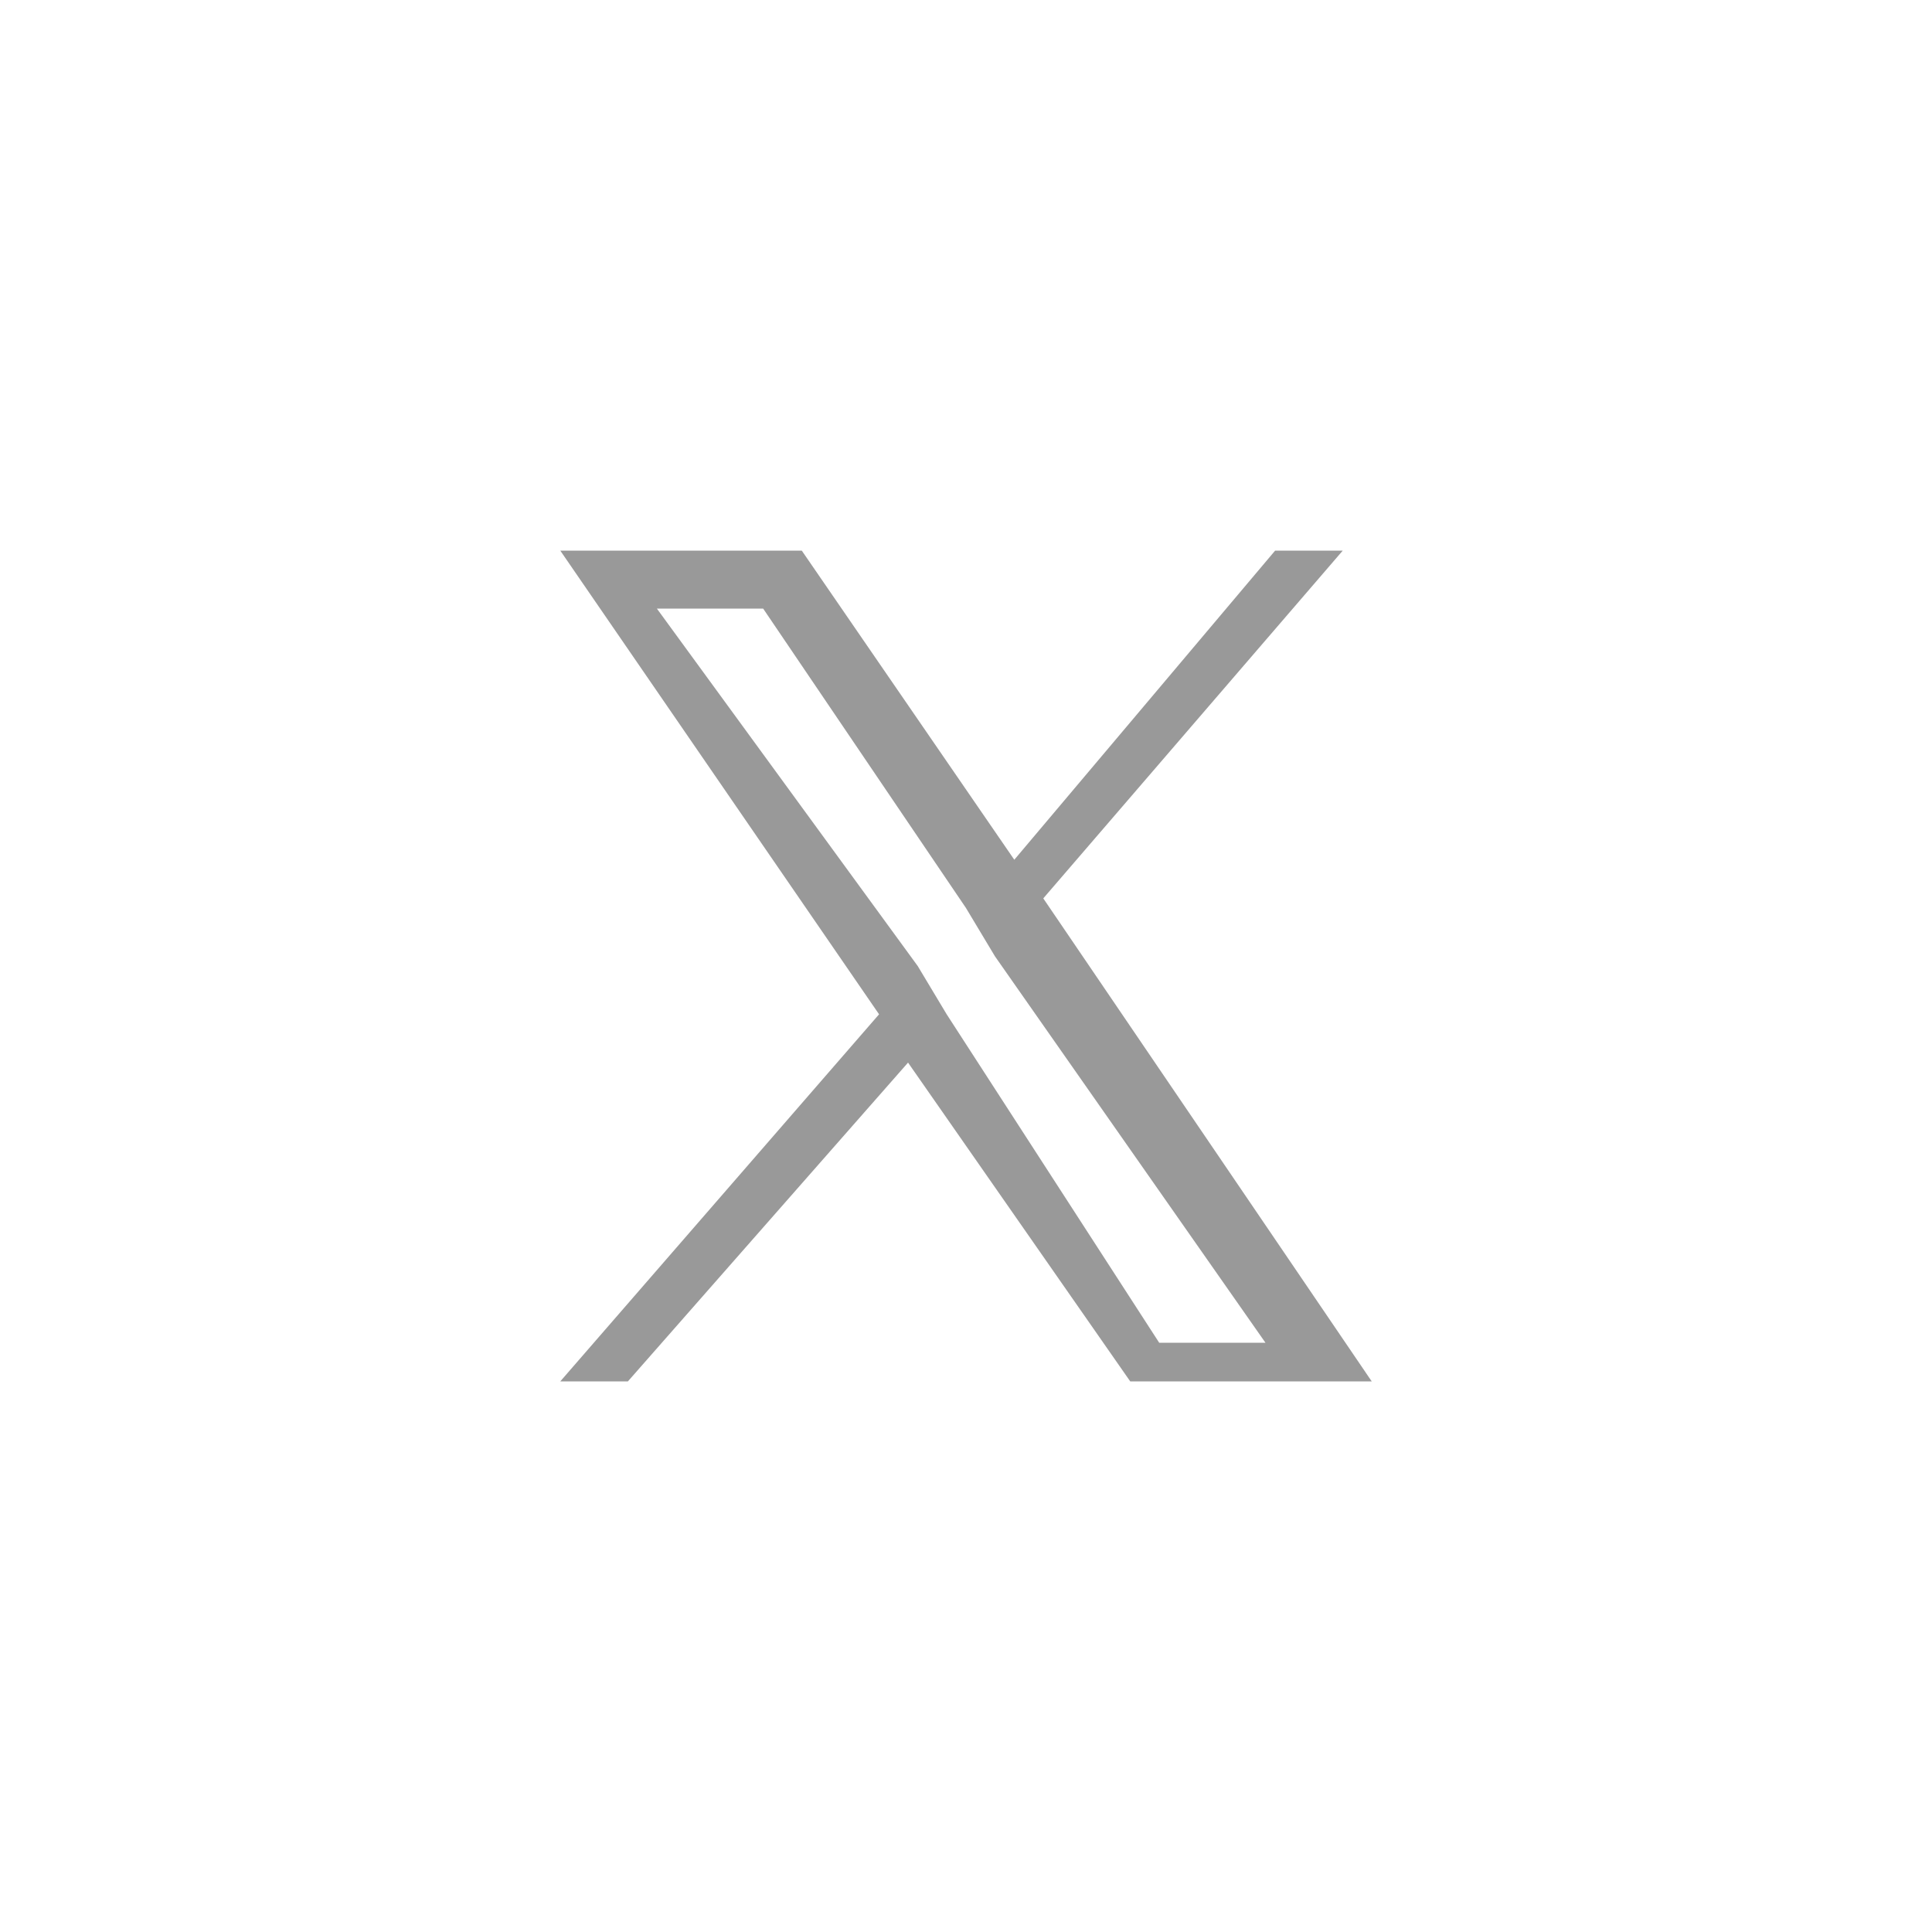
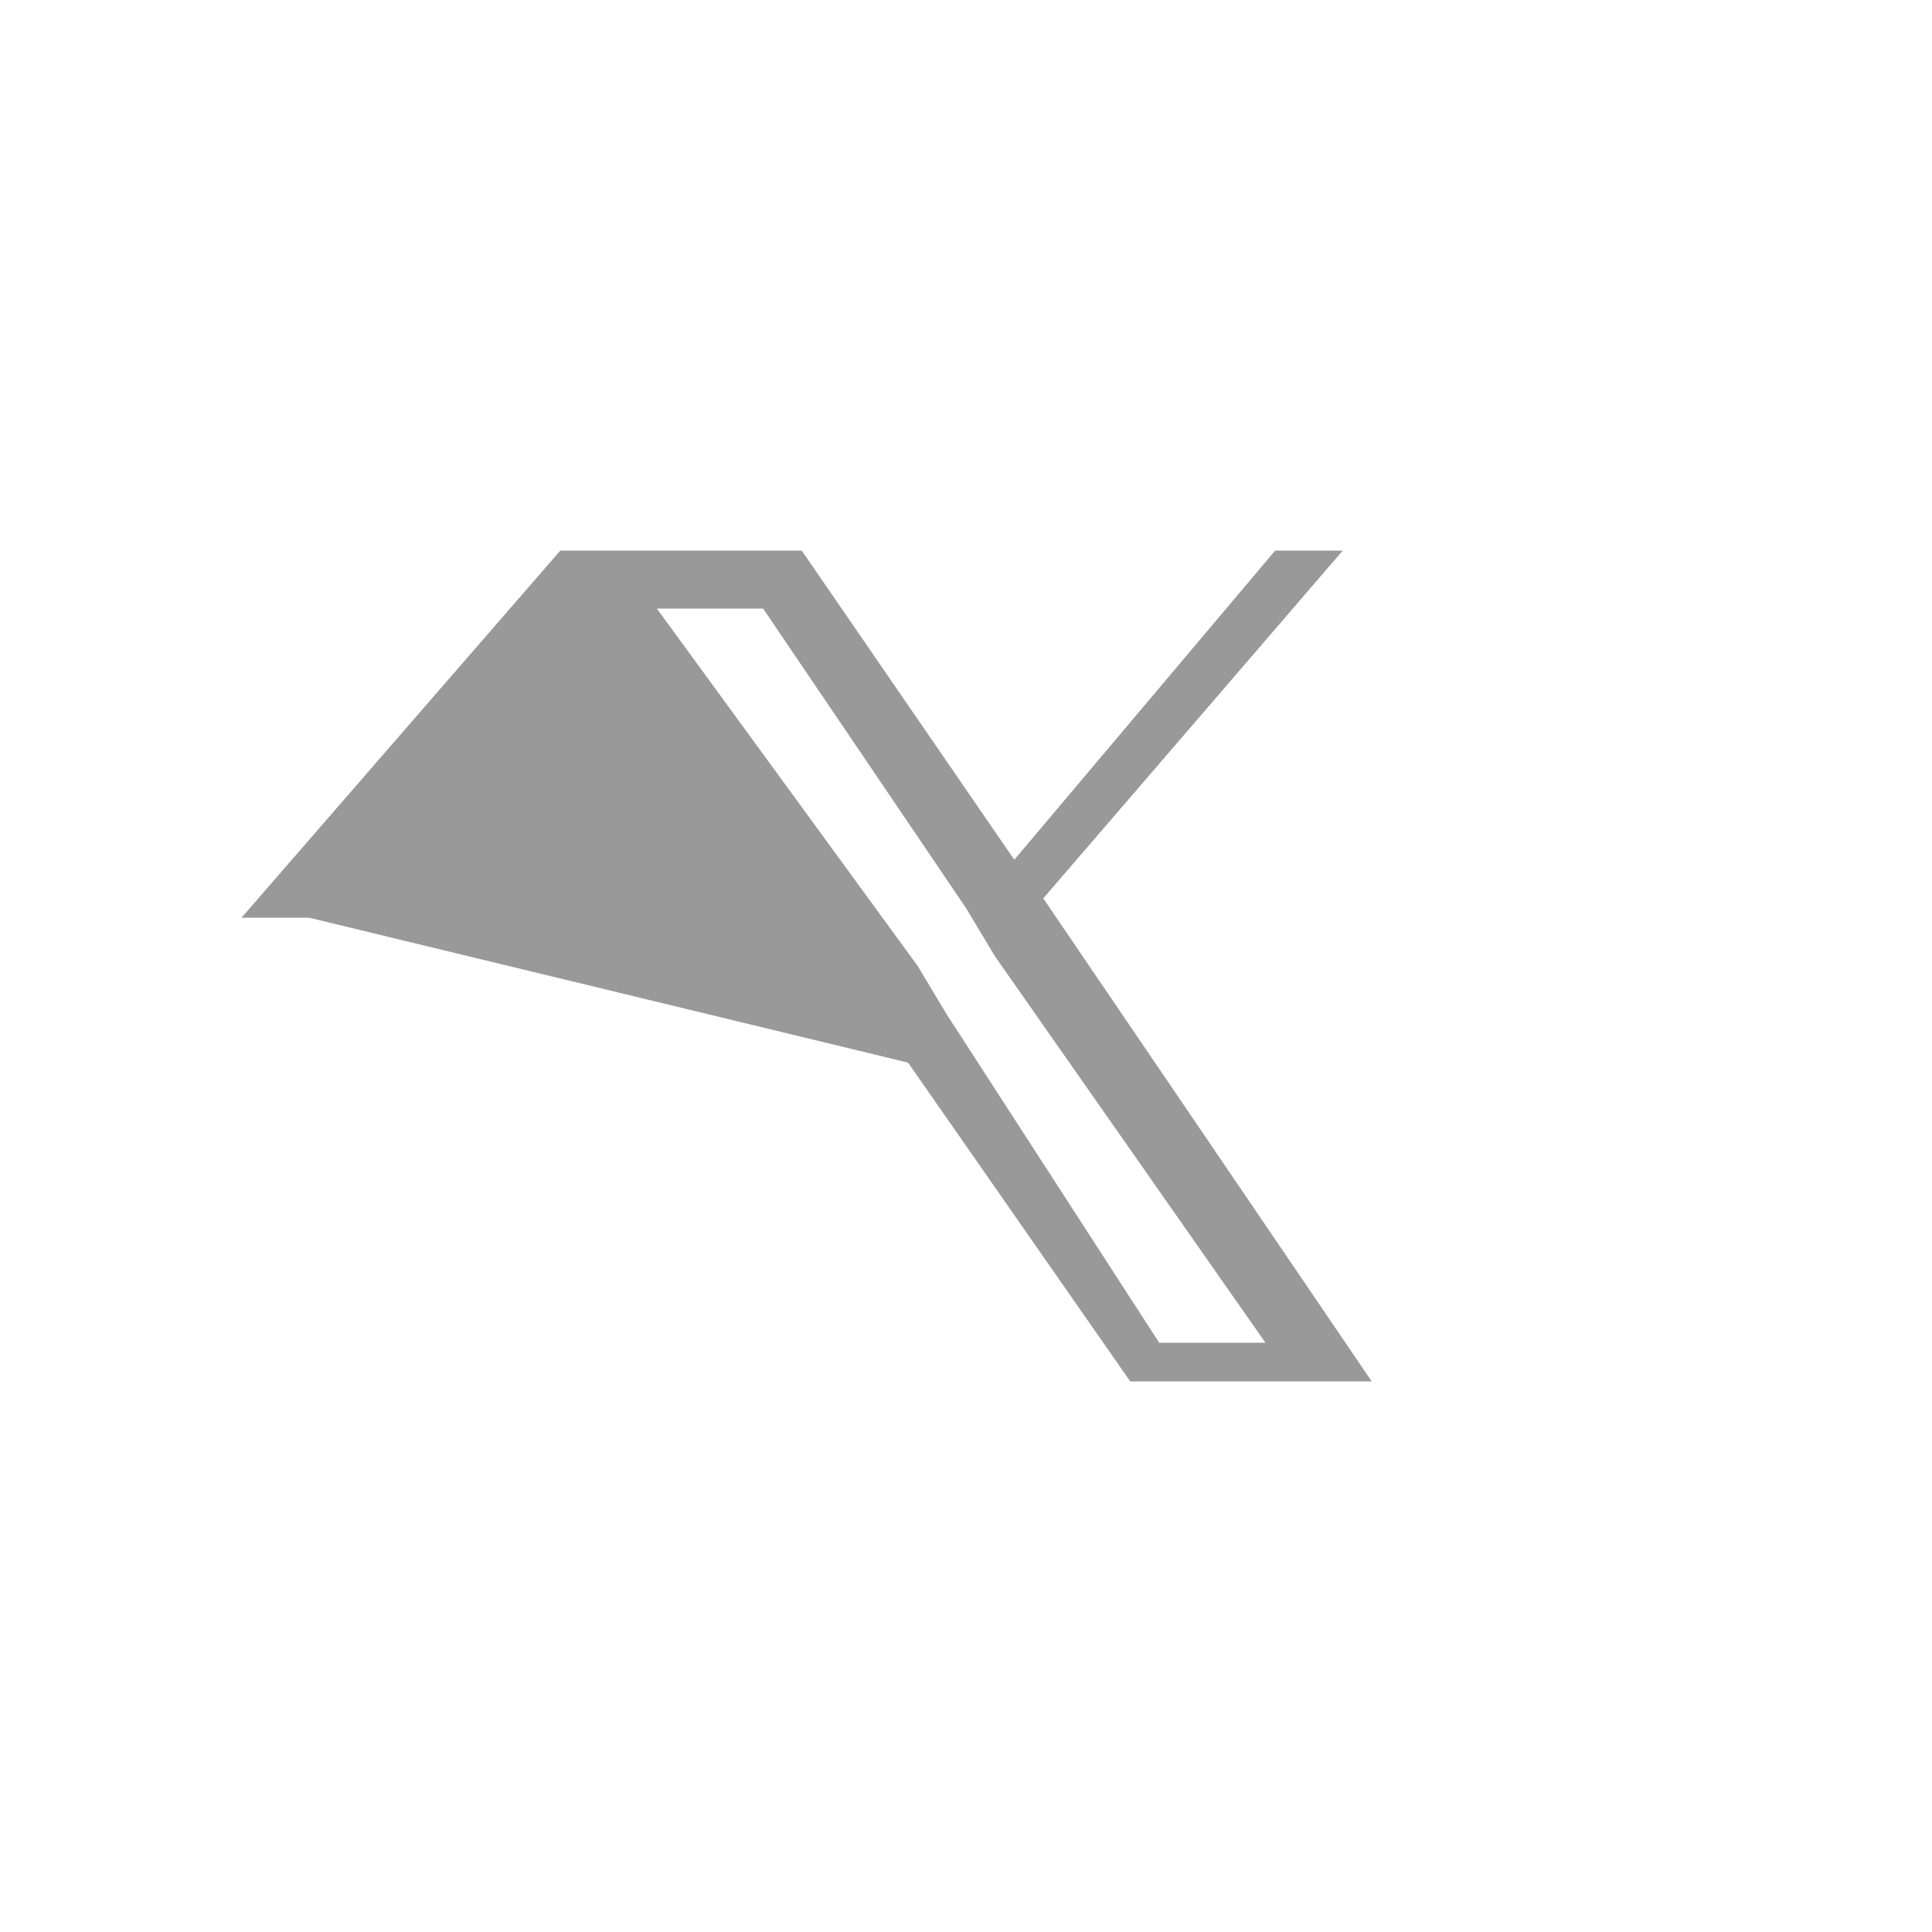
<svg xmlns="http://www.w3.org/2000/svg" version="1.1" id="Layer_1" x="0px" y="0px" viewBox="0 0 20 20" style="enable-background:new 0 0 20 20;" xml:space="preserve">
  <style type="text/css">
	.st0{fill:#999999;}
</style>
-   <path class="st0" d="M10.8,9.3l3.1-3.6h-0.7l-2.7,3.2L8.3,5.7H5.8l3.3,4.8l-3.3,3.8h0.7L9.4,11l2.3,3.3h2.5L10.8,9.3L10.8,9.3z   M9.8,10.5L9.5,10L6.8,6.3h1.1l2.1,3.1l0.3,0.5l2.8,4h-1.1L9.8,10.5L9.8,10.5z" />
+   <path class="st0" d="M10.8,9.3l3.1-3.6h-0.7l-2.7,3.2L8.3,5.7H5.8l-3.3,3.8h0.7L9.4,11l2.3,3.3h2.5L10.8,9.3L10.8,9.3z   M9.8,10.5L9.5,10L6.8,6.3h1.1l2.1,3.1l0.3,0.5l2.8,4h-1.1L9.8,10.5L9.8,10.5z" />
</svg>